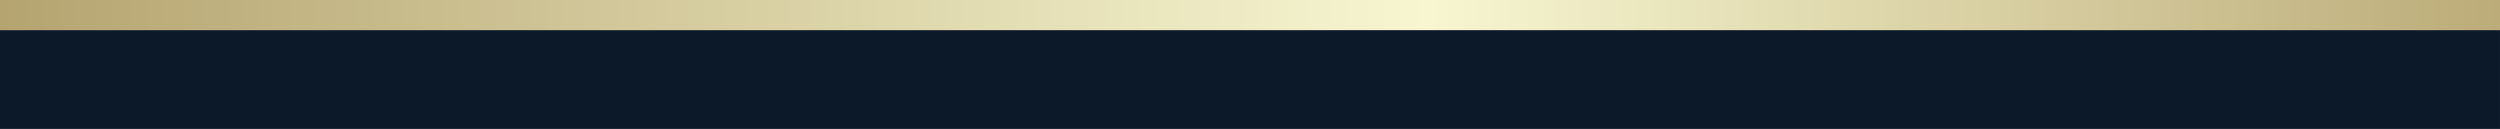
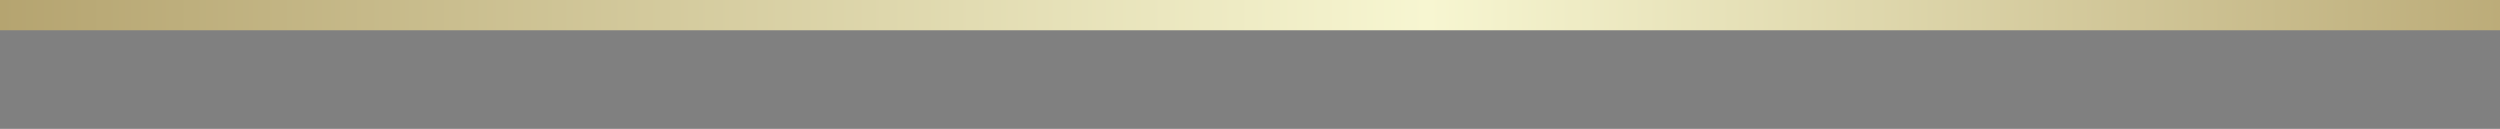
<svg xmlns="http://www.w3.org/2000/svg" version="1.1" id="Layer_1" x="0px" y="0px" width="255.225px" height="13.153px" viewBox="0 0 255.225 13.153" enable-background="new 0 0 255.225 13.153" xml:space="preserve">
  <rect x="0" y="0" width="255.225" height="13.153" fill="#808080" stroke="none" />
  <linearGradient id="SVGID_1_" gradientUnits="userSpaceOnUse" x1="-202.4" y1="81.706" x2="52.825" y2="81.706" gradientTransform="matrix(1 0 0 -1 202.4 83.251)">
    <stop offset="0" style="stop-color:#B5A470" />
    <stop offset="0.571" style="stop-color:#F7F6D1" />
    <stop offset="1" style="stop-color:#BCAC79" />
  </linearGradient>
  <path fill="url(#SVGID_1_)" d="M255.225,3.09H0V0h255.225V3.09z" />
-   <path fill="#0C1928" d="M255.224,3.09v10.063H0V3.09H255.224z" />
</svg>